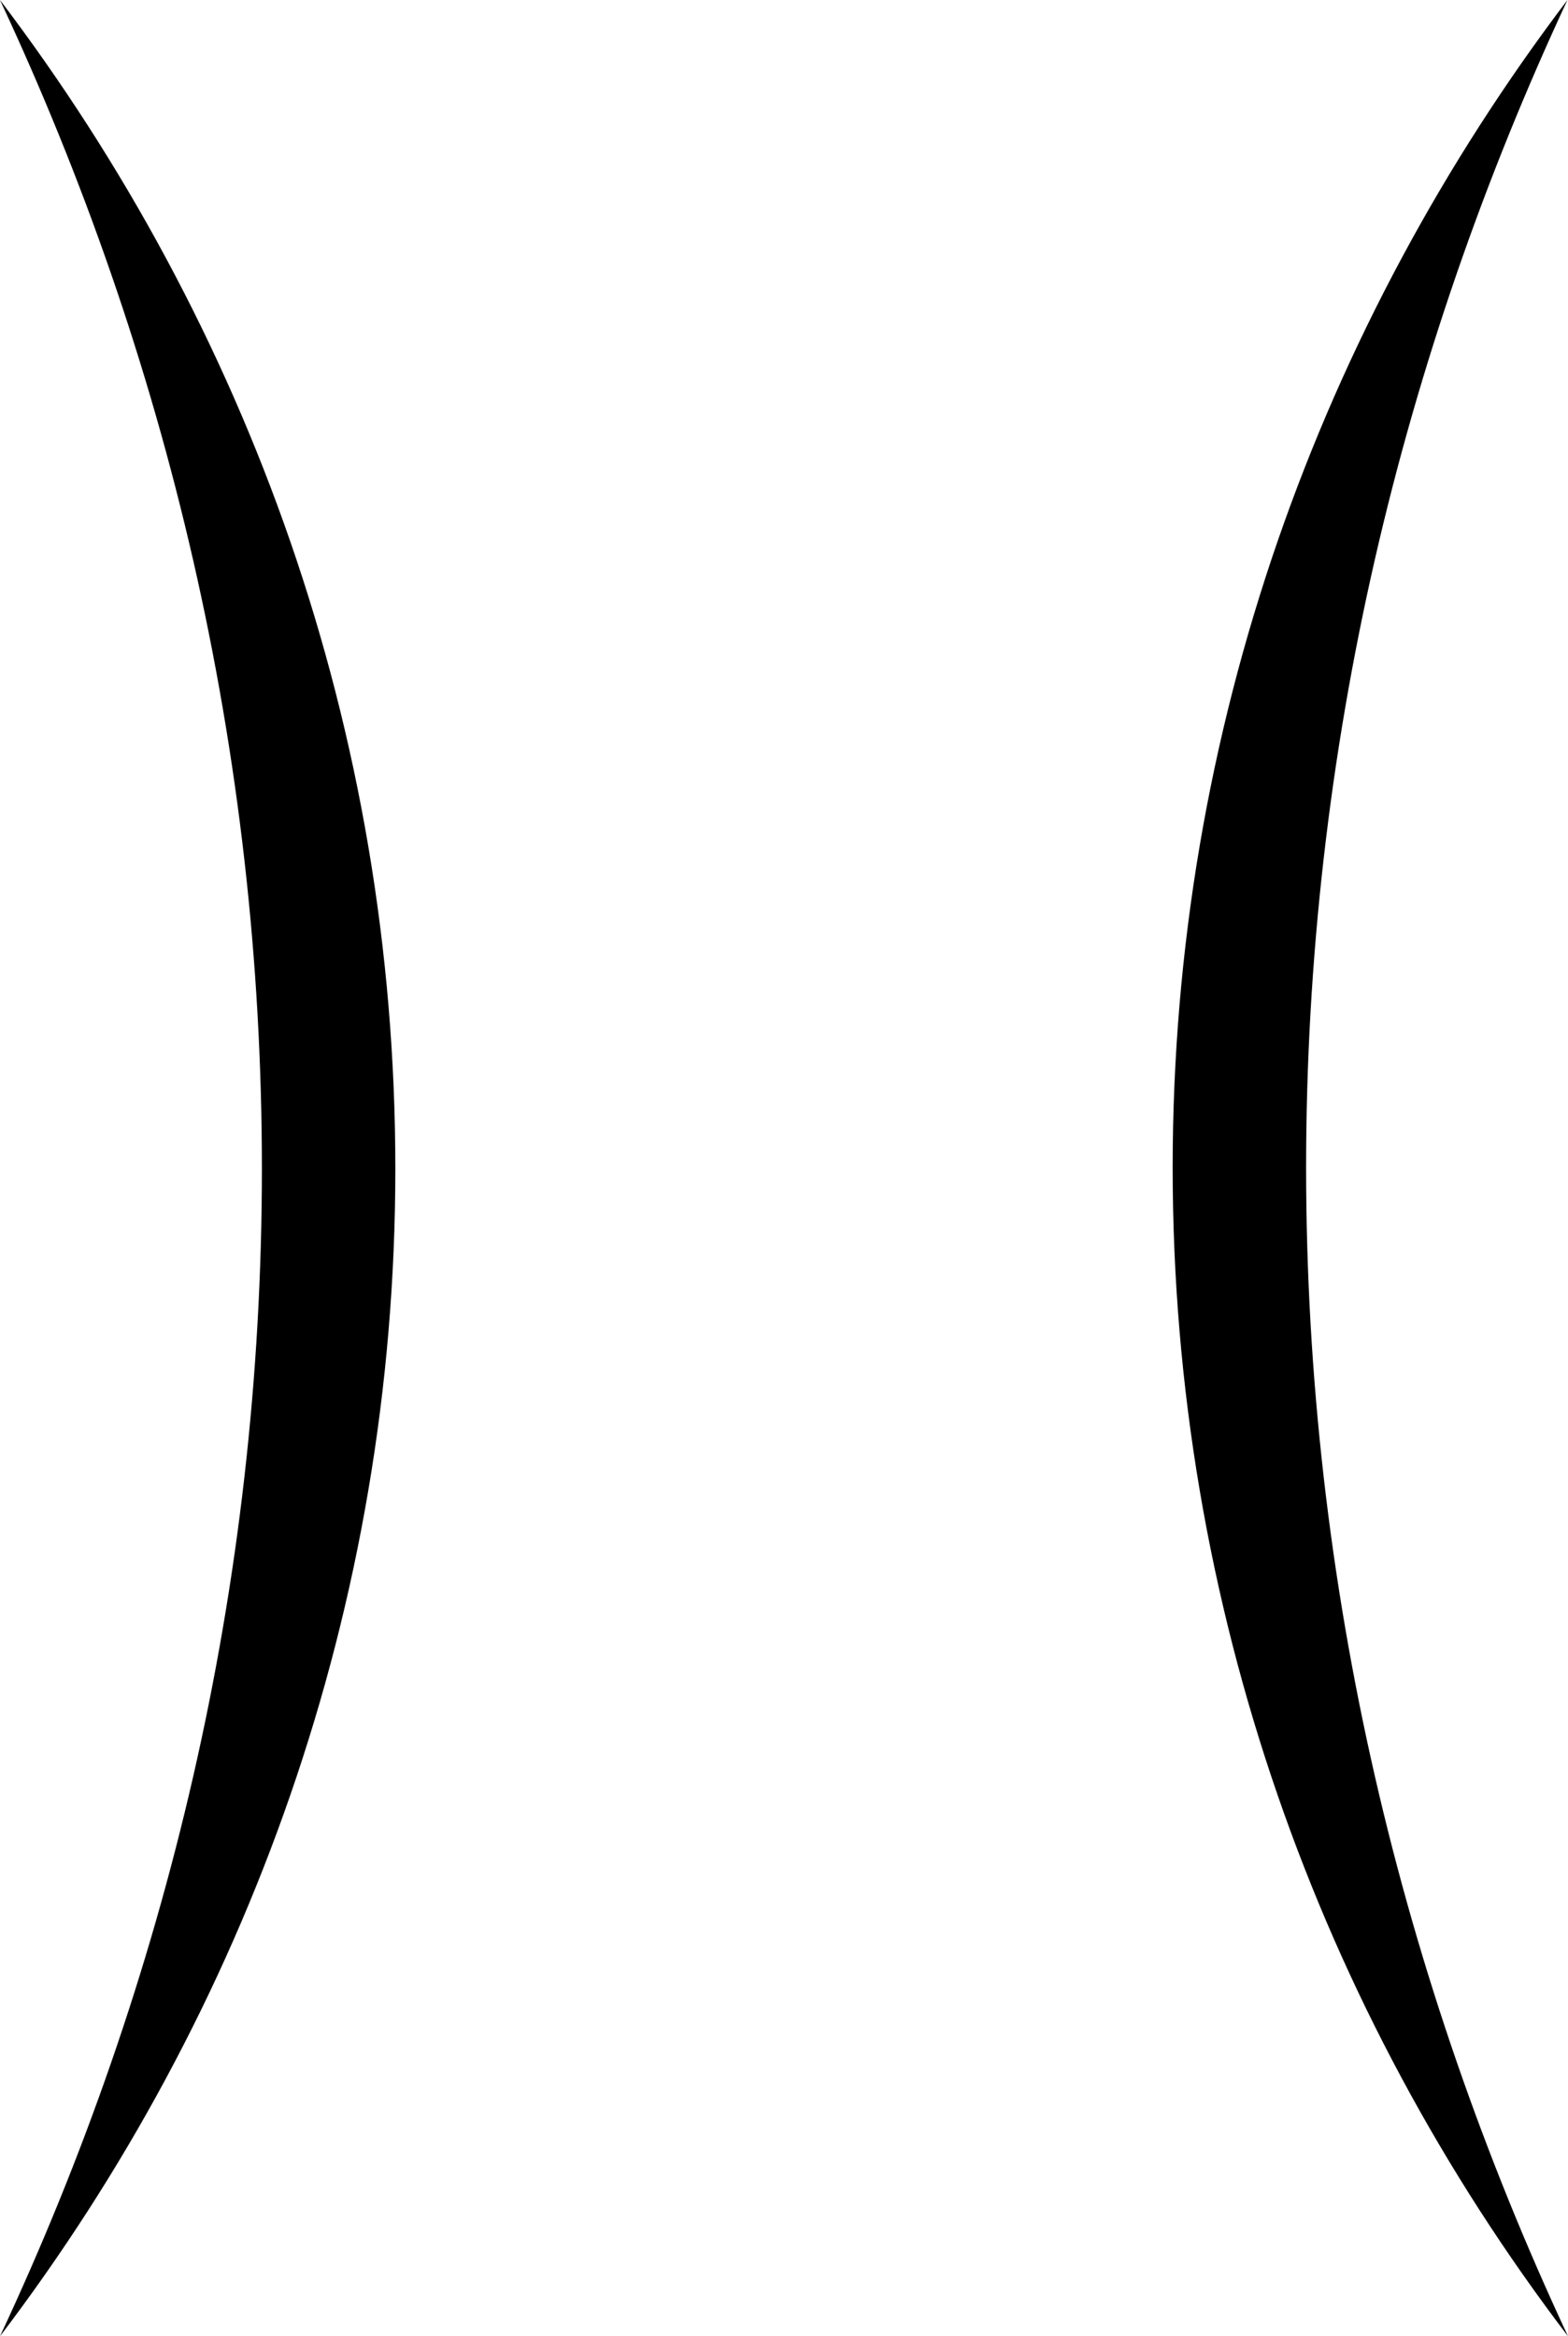
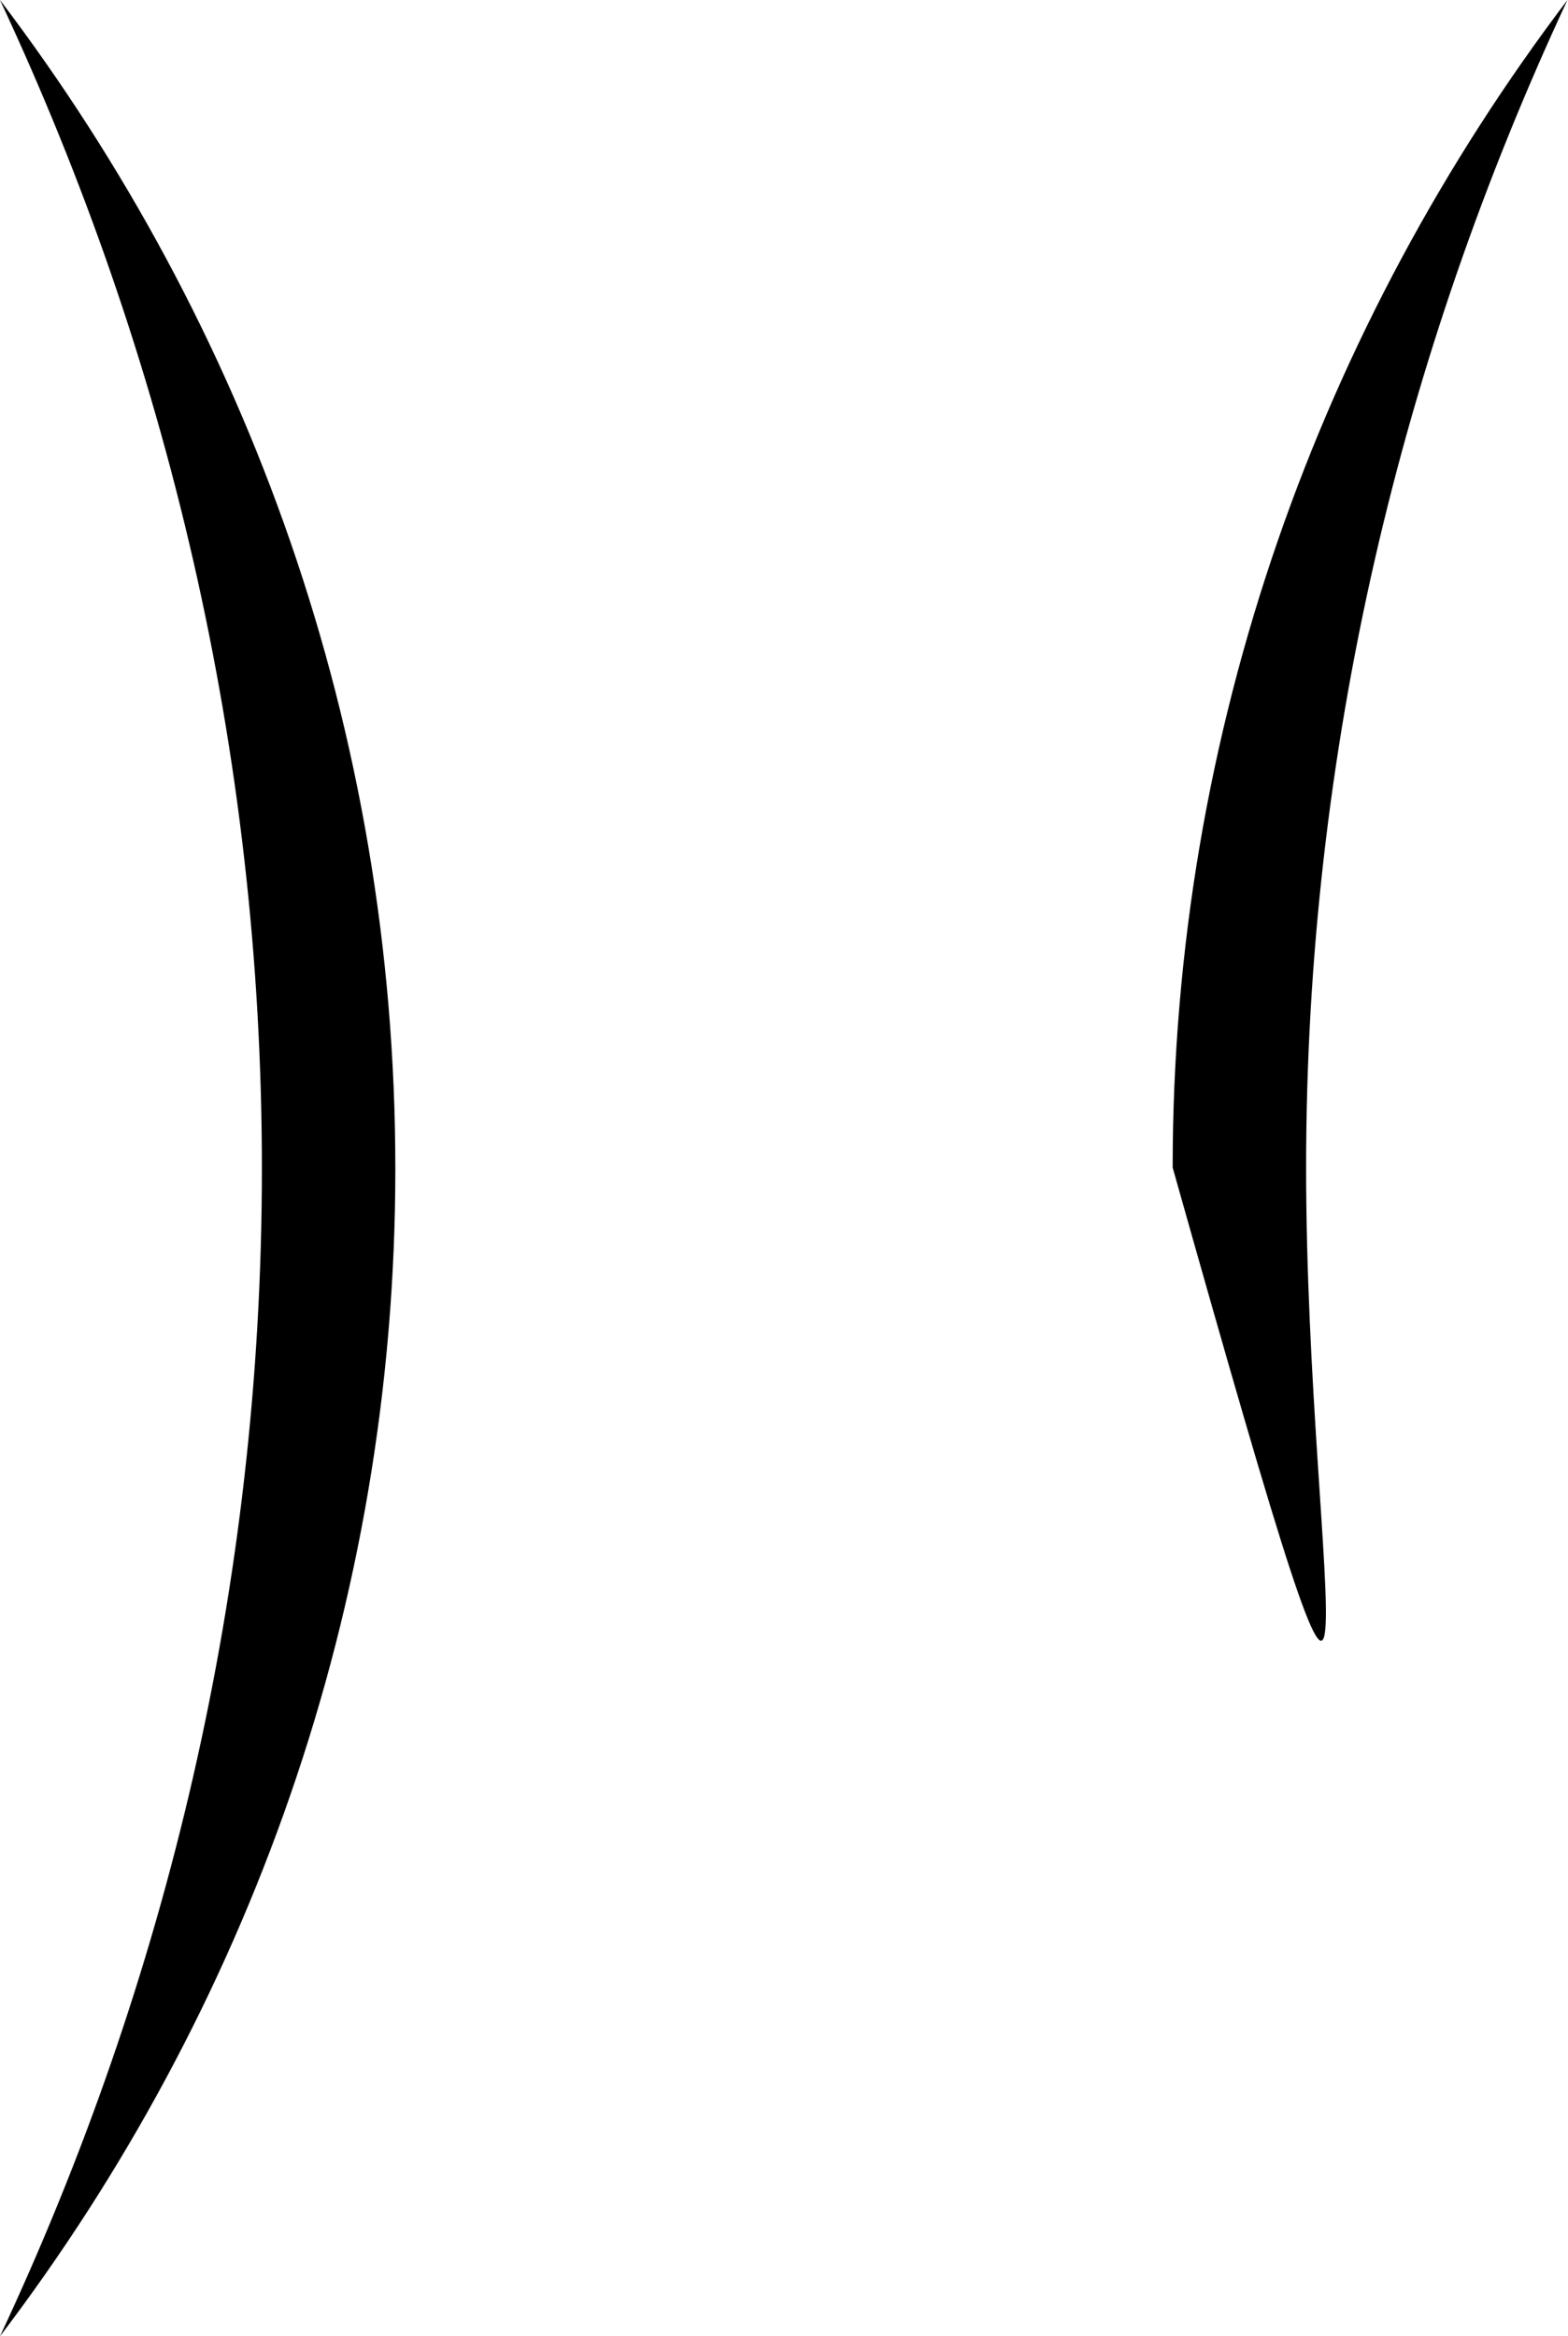
<svg xmlns="http://www.w3.org/2000/svg" width="2.82mm" height="4.2mm" enable-background="new 0 0 167.754 73.446" version="1.1" viewBox="0 0 2.82 4.2" xml:space="preserve" id="svg13">
  <defs id="defs17">
	
	

	
		
</defs>
  <title id="title2">P00029</title>
-   <path id="path2371" style="fill:#000000;stroke-width:0;stroke-dasharray:none;fill-opacity:1" d="M 0 0 C 0.299 0.639 0.471 1.349 0.471 2.101 C 0.471 2.852 0.299 3.562 0 4.2 C 0.444 3.616 0.711 2.89 0.711 2.101 C 0.711 1.31 0.444 0.585 0 0 z M 2.819 0 C 2.376 0.584 2.109 1.31 2.109 2.099 C 2.109 2.889 2.375 3.616 2.82 4.2 C 2.521 3.561 2.349 2.851 2.349 2.099 C 2.349 1.348 2.521 0.639 2.819 0 z " />
+   <path id="path2371" style="fill:#000000;stroke-width:0;stroke-dasharray:none;fill-opacity:1" d="M 0 0 C 0.299 0.639 0.471 1.349 0.471 2.101 C 0.471 2.852 0.299 3.562 0 4.2 C 0.444 3.616 0.711 2.89 0.711 2.101 C 0.711 1.31 0.444 0.585 0 0 z M 2.819 0 C 2.376 0.584 2.109 1.31 2.109 2.099 C 2.521 3.561 2.349 2.851 2.349 2.099 C 2.349 1.348 2.521 0.639 2.819 0 z " />
</svg>